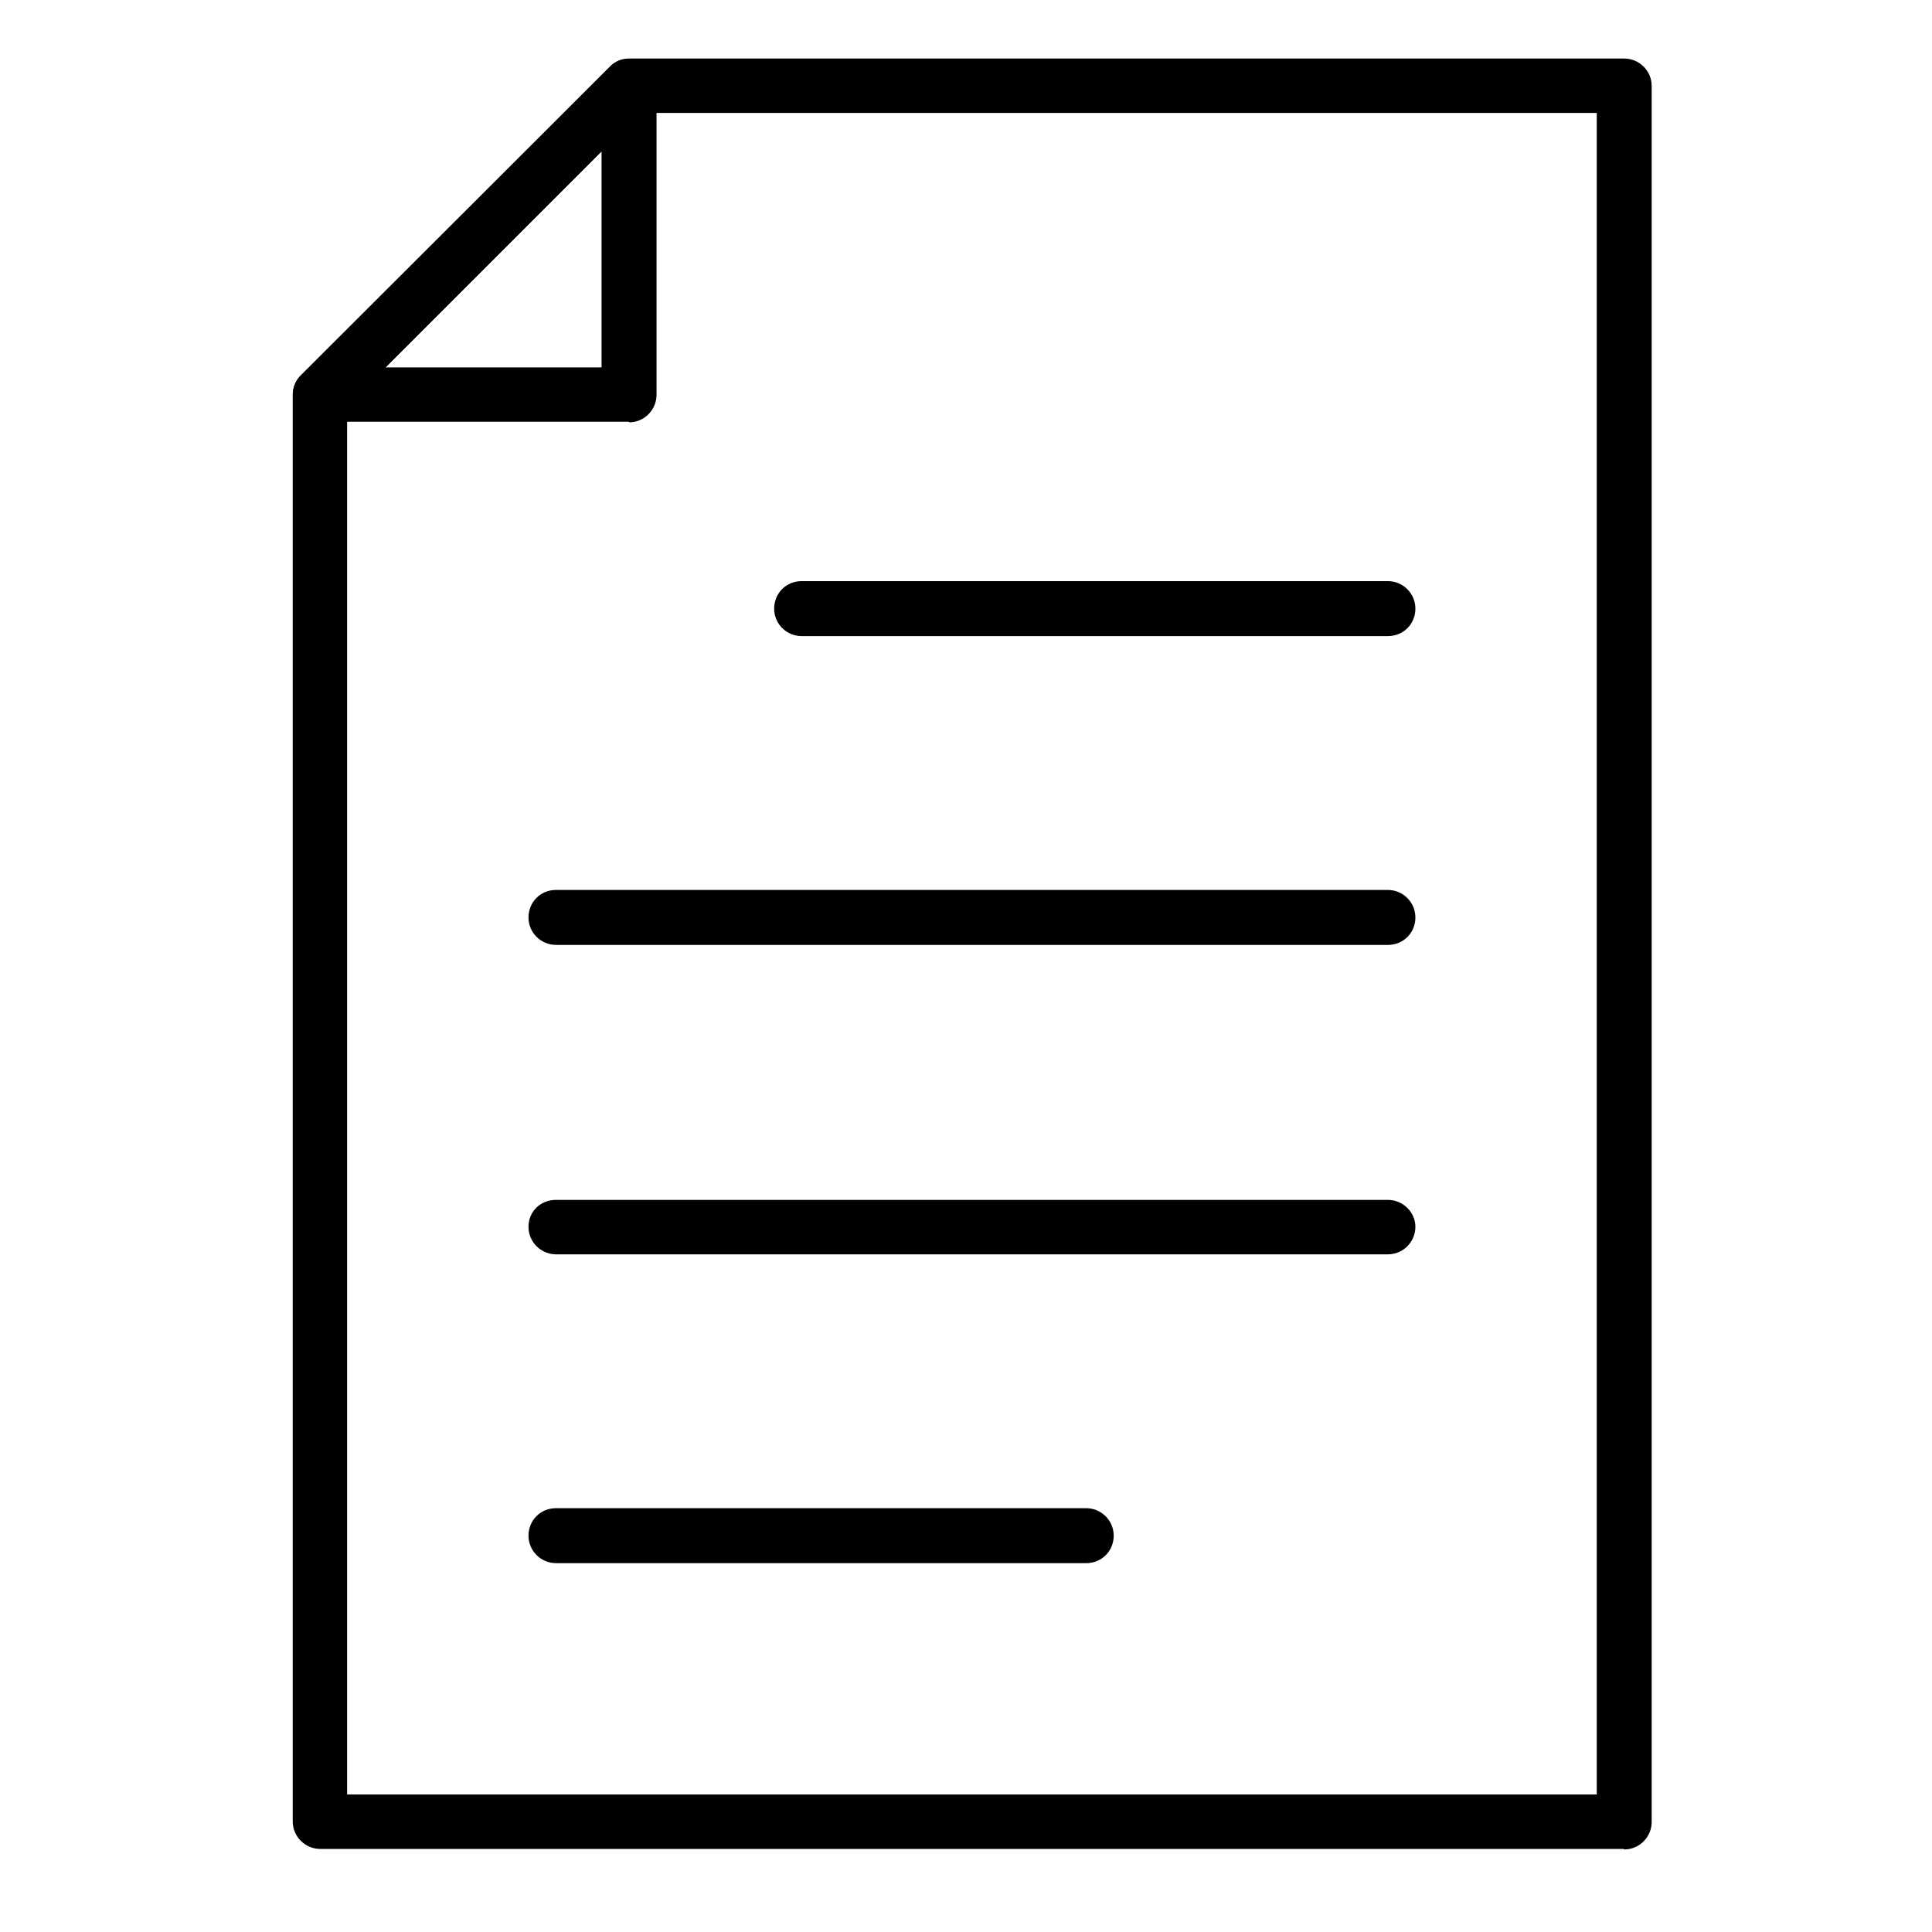
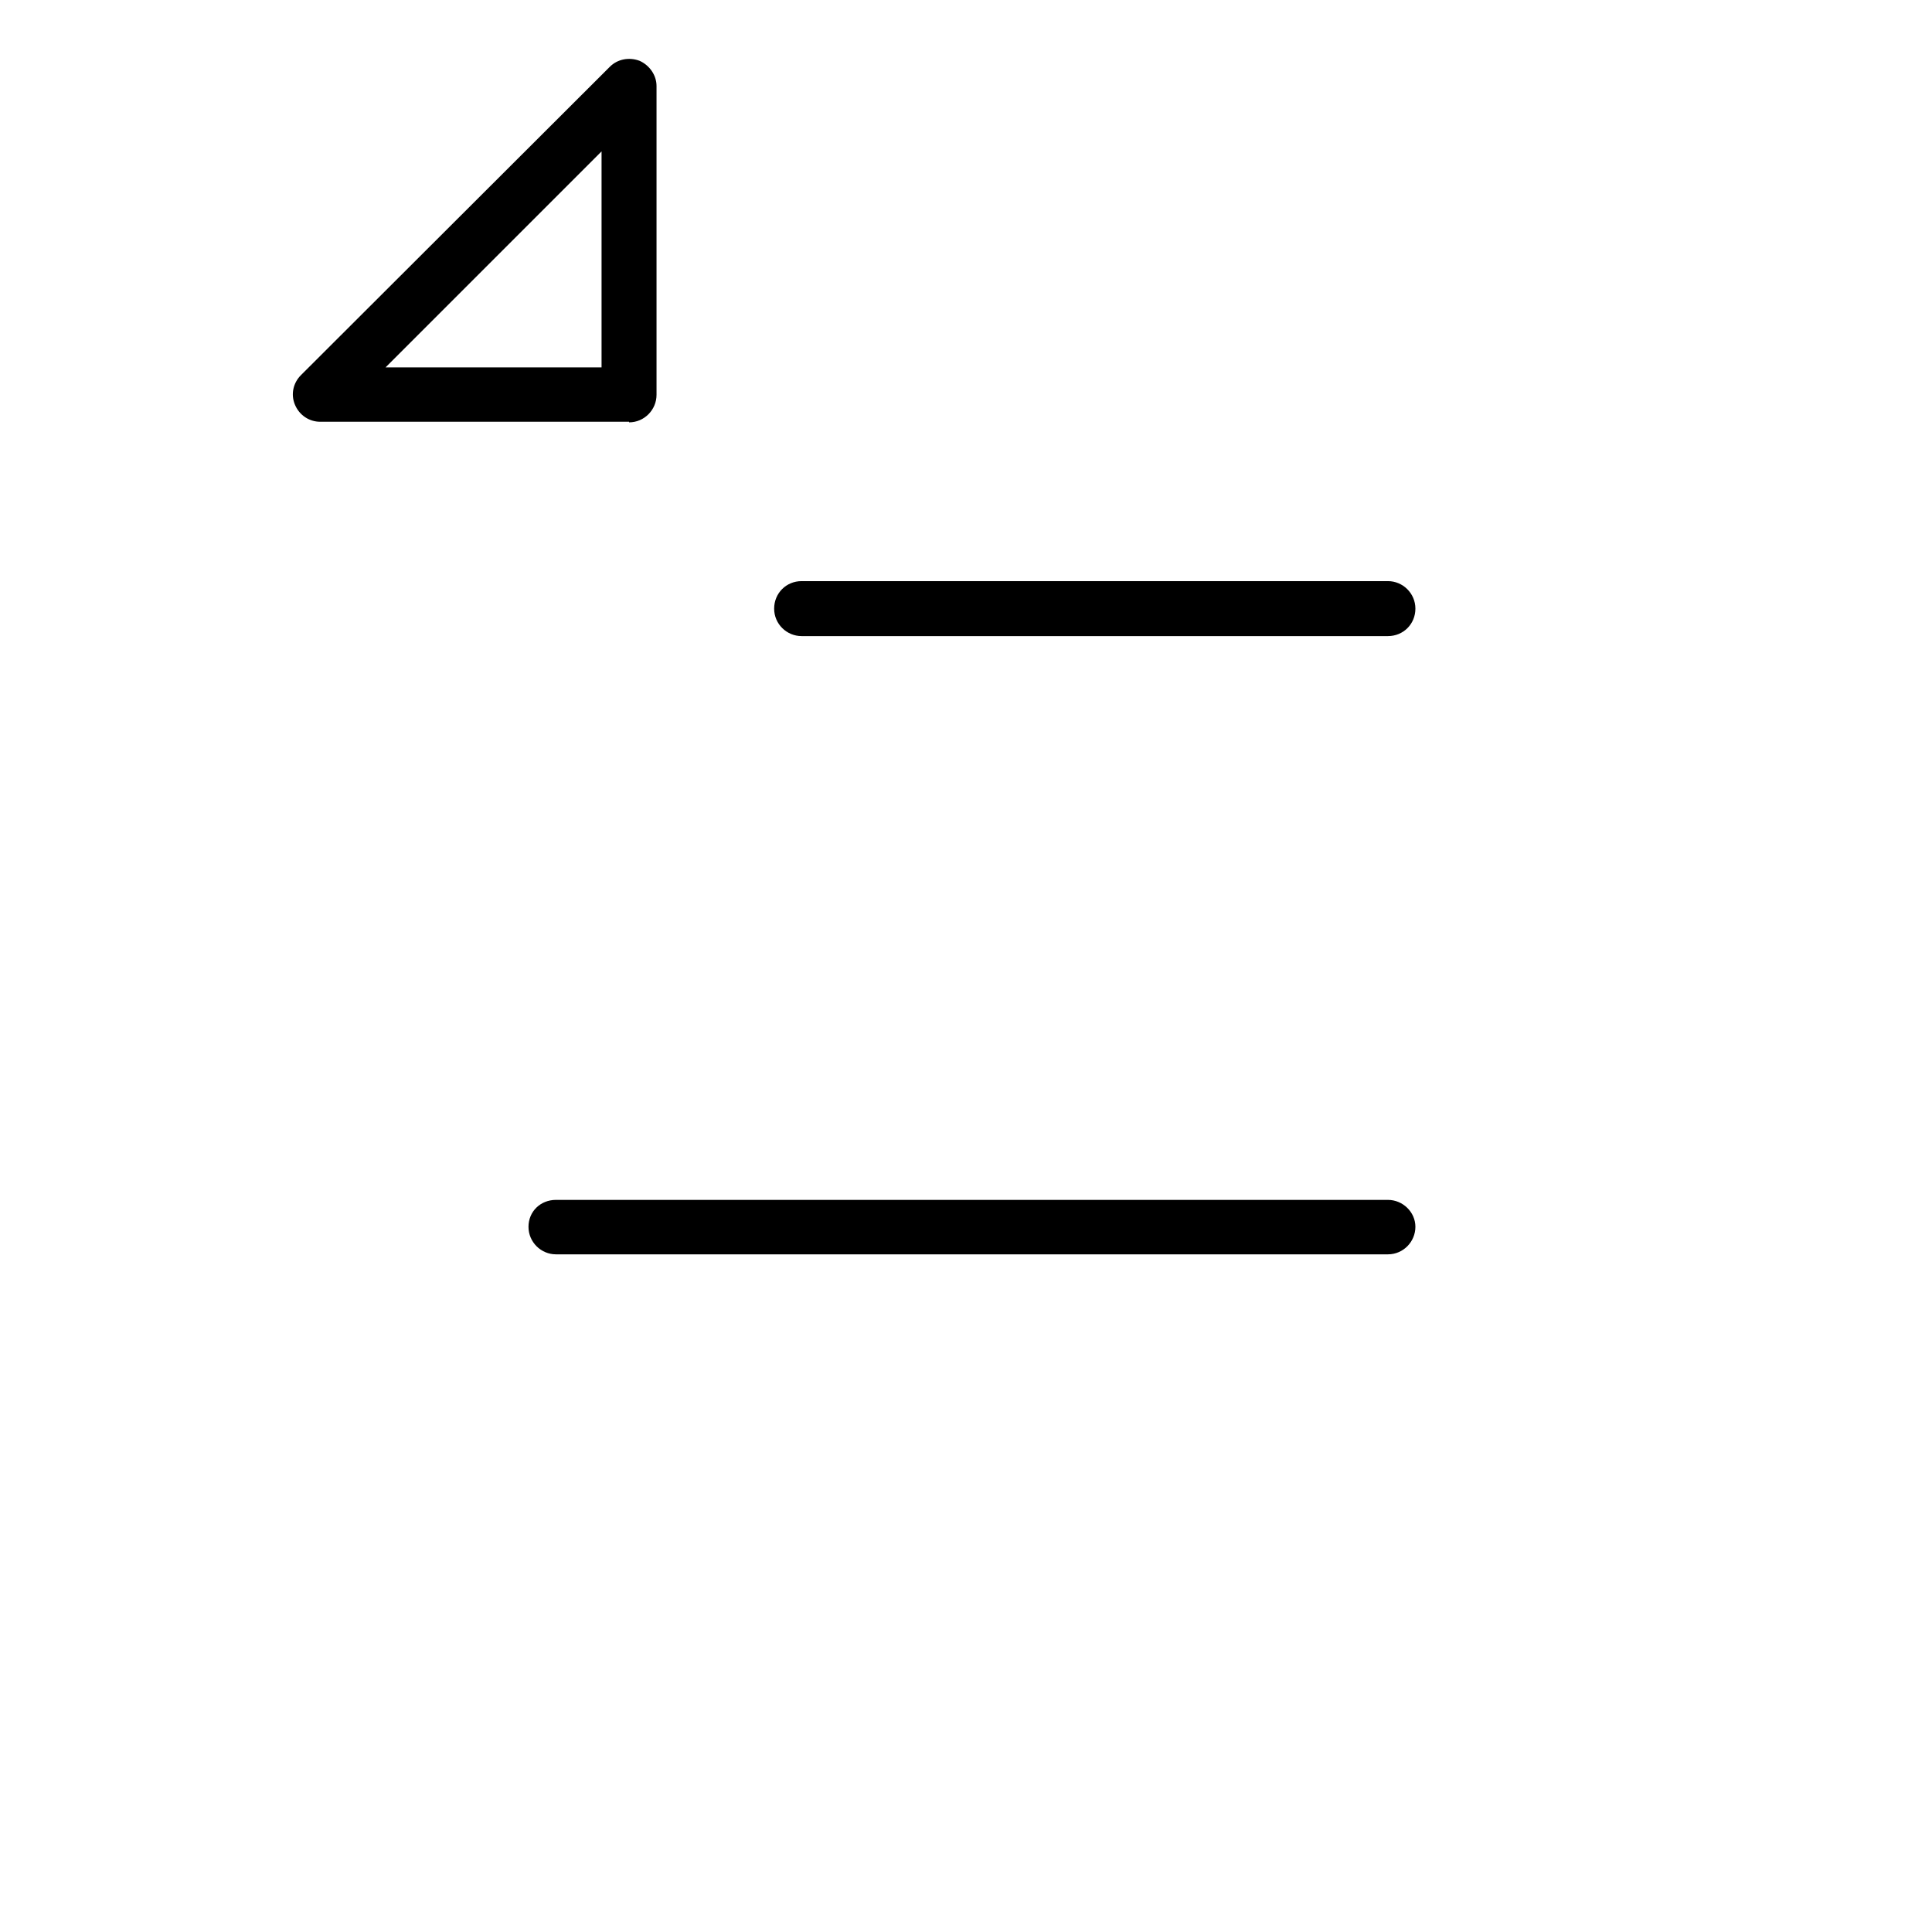
<svg xmlns="http://www.w3.org/2000/svg" width="33" height="33" viewBox="0 0 33 33" fill="none">
  <path d="M10.745 7.204H5.469C5.282 7.204 5.113 7.092 5.038 6.913C4.963 6.735 5.009 6.538 5.141 6.407L10.416 1.141C10.547 1.009 10.745 0.972 10.923 1.038C11.092 1.113 11.214 1.282 11.214 1.469V6.744C11.214 6.998 11.007 7.214 10.745 7.214V7.204ZM6.586 6.275H10.275V2.586L6.586 6.275Z" fill="black" />
-   <path d="M27.734 31.581H5.469C5.216 31.581 5 31.374 5 31.111V6.744C5 6.622 5.047 6.5 5.141 6.416L10.416 1.141C10.5 1.047 10.622 1 10.744 1H27.743C27.997 1 28.212 1.206 28.212 1.469V31.121C28.212 31.374 28.006 31.59 27.743 31.59L27.734 31.581ZM5.929 30.651H27.274V1.929H10.932L5.929 6.932V30.651Z" fill="black" />
  <path d="M23.707 10.865H13.692C13.438 10.865 13.223 10.659 13.223 10.396C13.223 10.133 13.429 9.926 13.692 9.926H23.707C23.96 9.926 24.176 10.133 24.176 10.396C24.176 10.659 23.97 10.865 23.707 10.865Z" fill="black" />
-   <path d="M23.707 16.14H9.496C9.243 16.14 9.027 15.934 9.027 15.671C9.027 15.408 9.233 15.201 9.496 15.201H23.707C23.96 15.201 24.176 15.408 24.176 15.671C24.176 15.934 23.97 16.14 23.707 16.14Z" fill="black" />
  <path d="M23.707 21.425H9.496C9.243 21.425 9.027 21.218 9.027 20.955C9.027 20.692 9.233 20.495 9.496 20.495H23.707C23.96 20.495 24.176 20.702 24.176 20.955C24.176 21.209 23.97 21.425 23.707 21.425Z" fill="black" />
-   <path d="M18.554 26.7H9.496C9.243 26.7 9.027 26.493 9.027 26.23C9.027 25.968 9.233 25.761 9.496 25.761H18.554C18.807 25.761 19.023 25.968 19.023 26.23C19.023 26.493 18.817 26.7 18.554 26.7Z" fill="black" />
</svg>